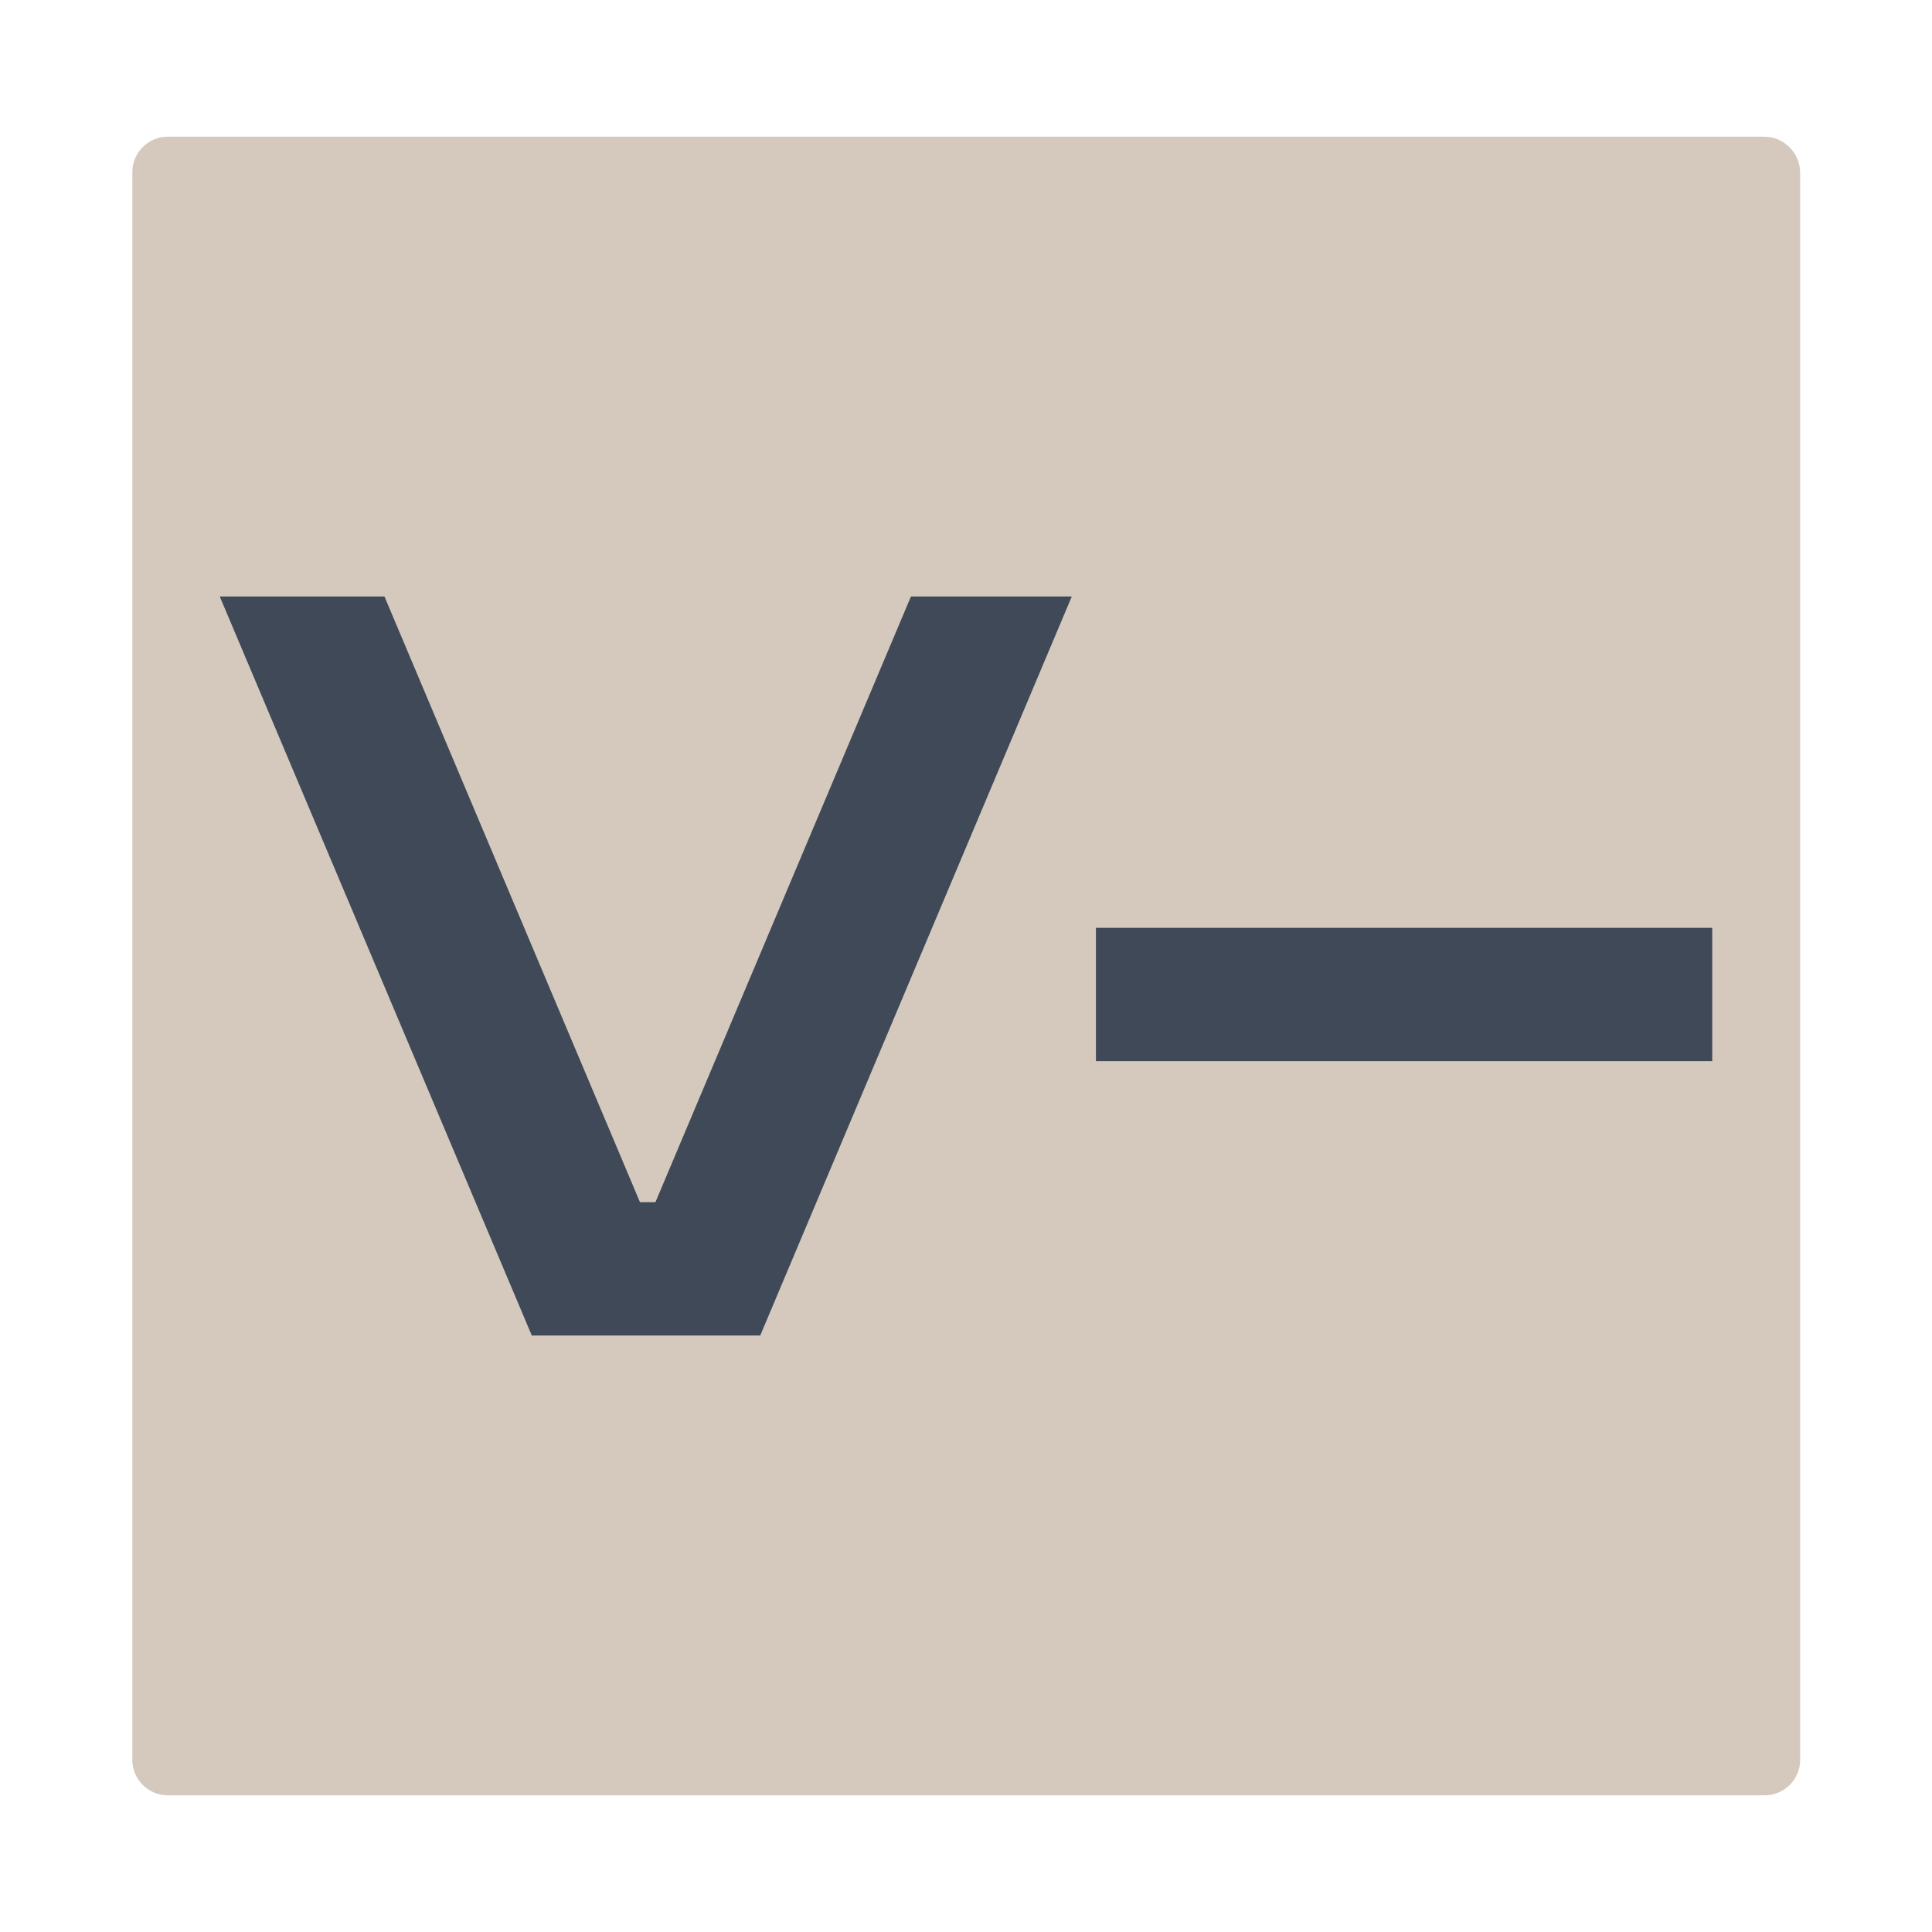
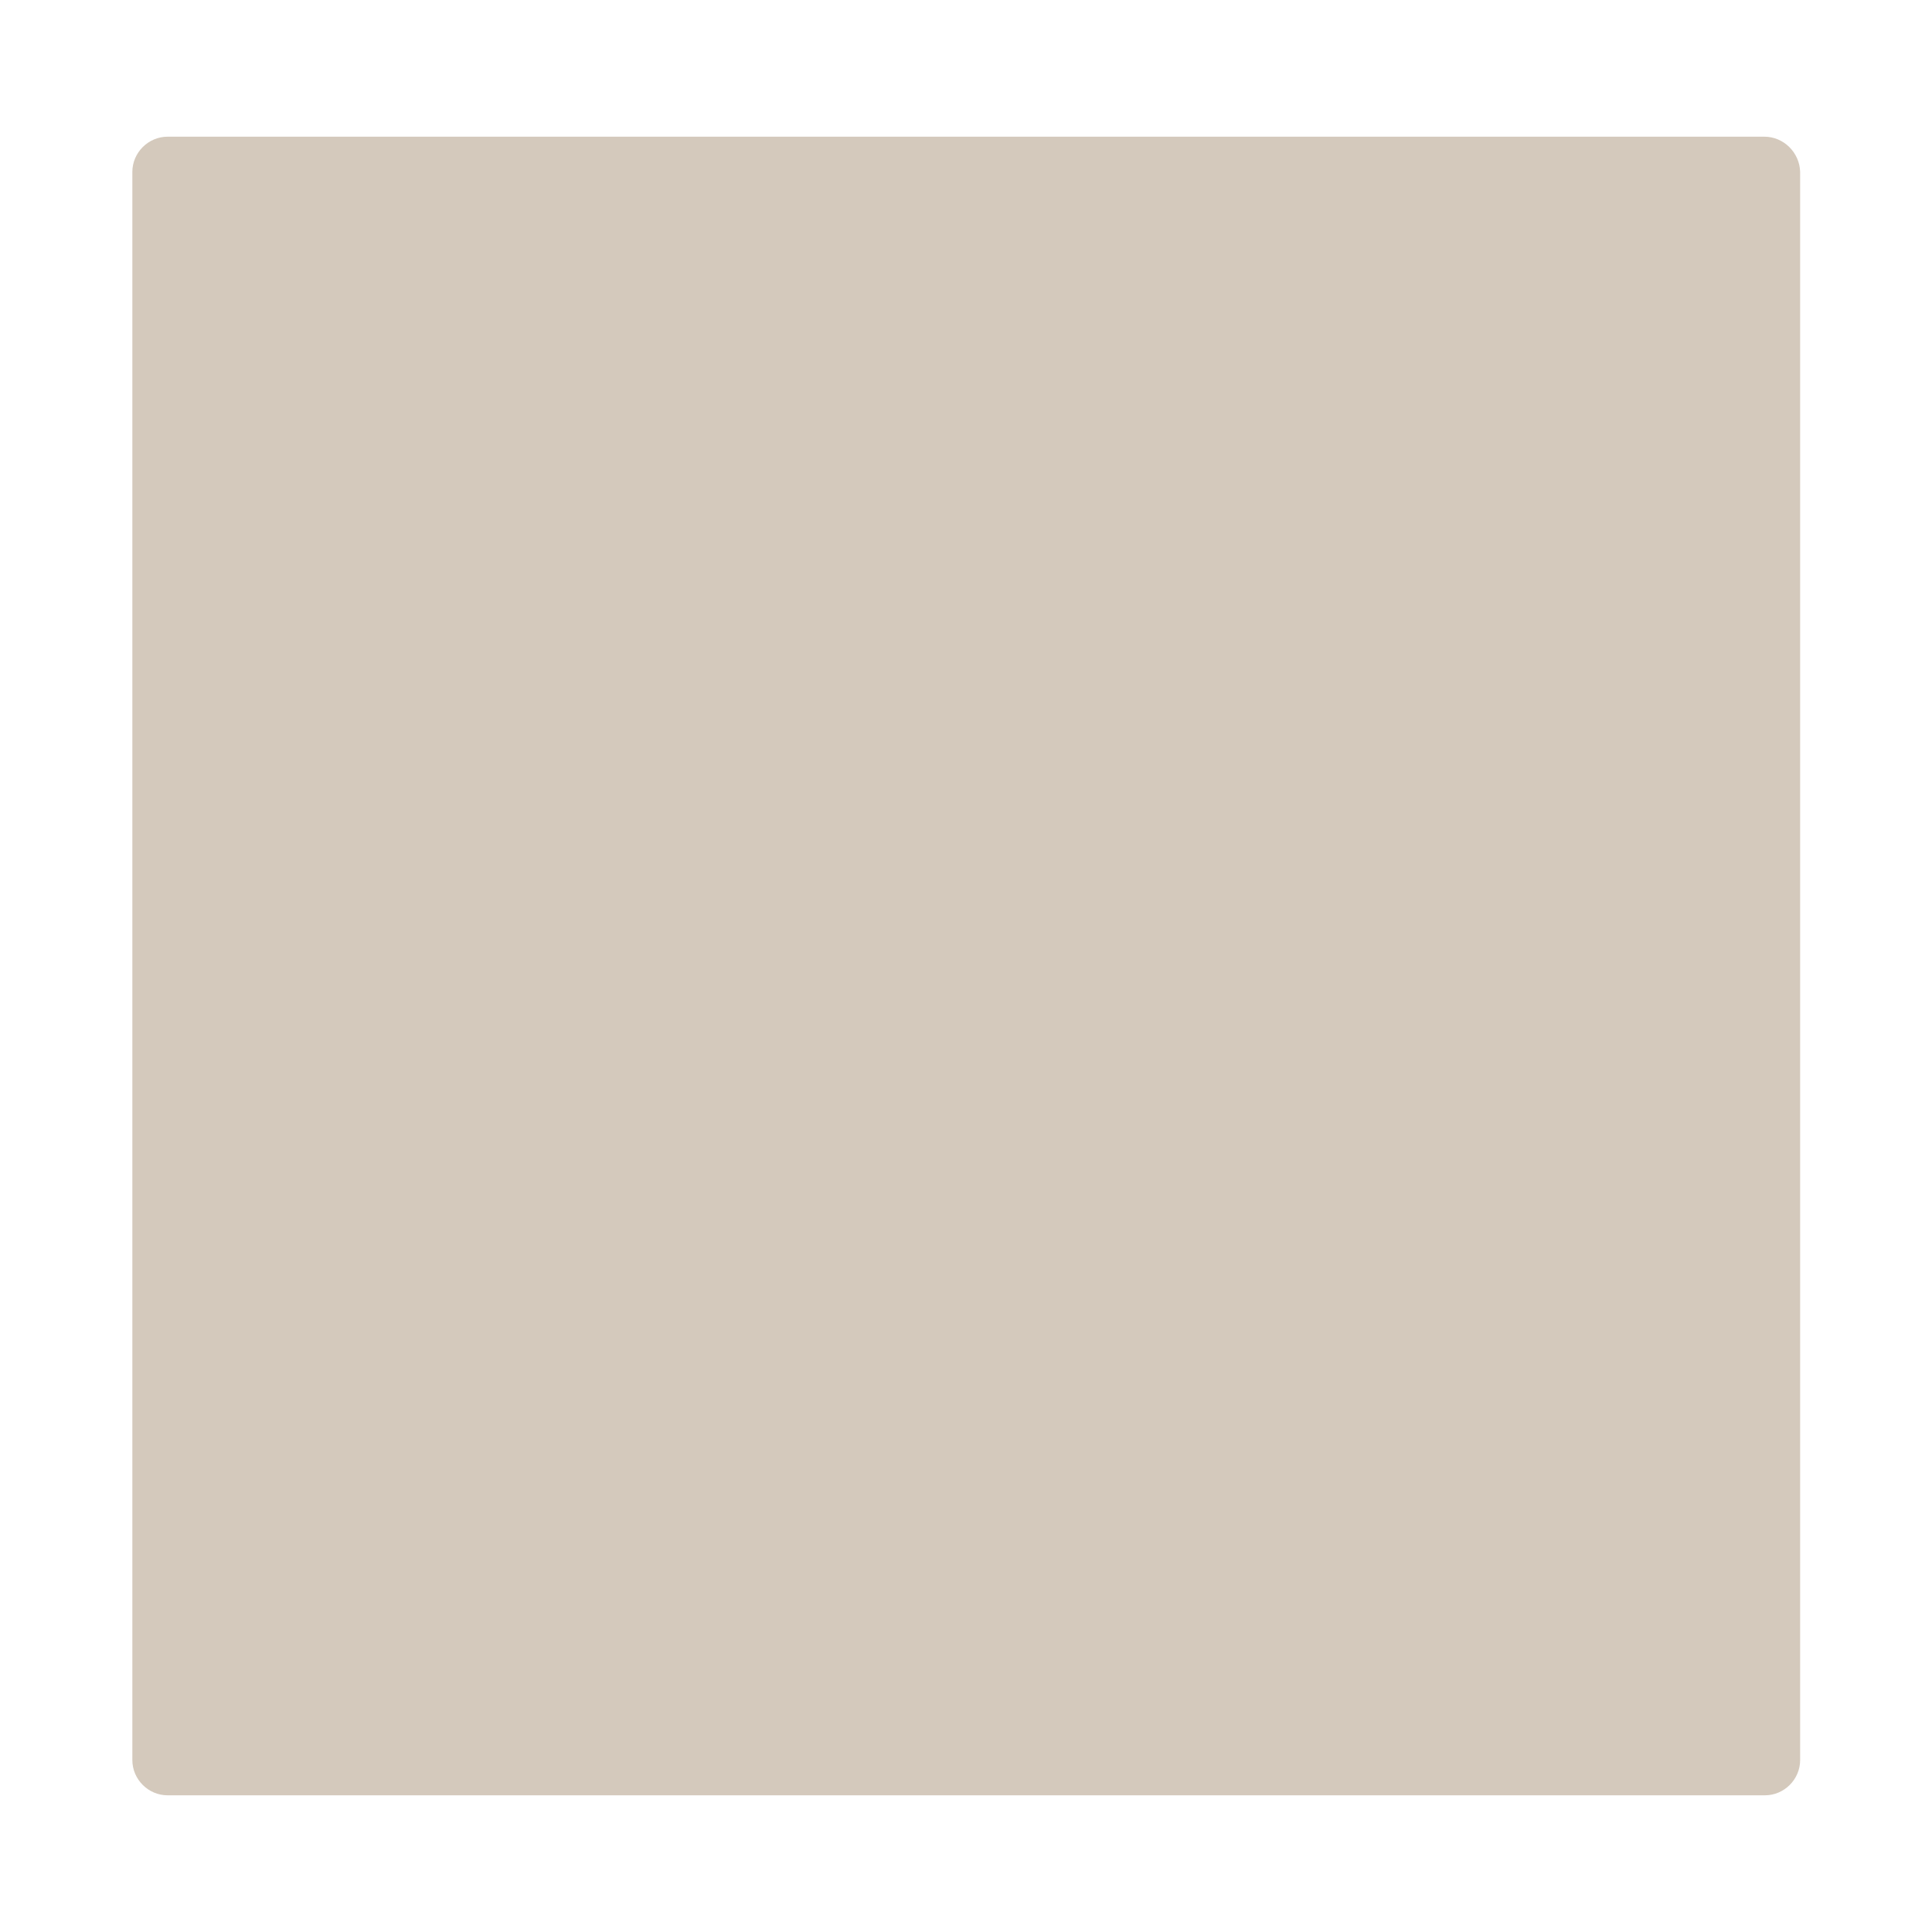
<svg xmlns="http://www.w3.org/2000/svg" version="1.1" id="NOMORERACK" x="0px" y="0px" viewBox="0 0 400 400" style="enable-background:new 0 0 400 400;" xml:space="preserve">
  <style type="text/css">
	.st0{fill:#D4C9BC;}
	.st1{fill:#3F4958;}
</style>
  <path class="st0" d="M365.3,28.3H34.7c-4,0-7.3,3.3-7.3,7.3v328.8c0,4,3.3,7.3,7.3,7.3h330.7c4,0,7.3-3.3,7.3-7.3V35.6  C372.6,31.6,369.3,28.3,365.3,28.3z" />
  <g>
-     <polygon class="st1" points="79.6,123.5 132.5,248.9 135.7,248.9 188.6,123.5 221.9,123.5 157.4,276.5 110.1,276.5 45.5,123.5  " />
-     <rect x="226.9" y="192.1" class="st1" width="127.6" height="27.6" />
-   </g>
+     </g>
</svg>